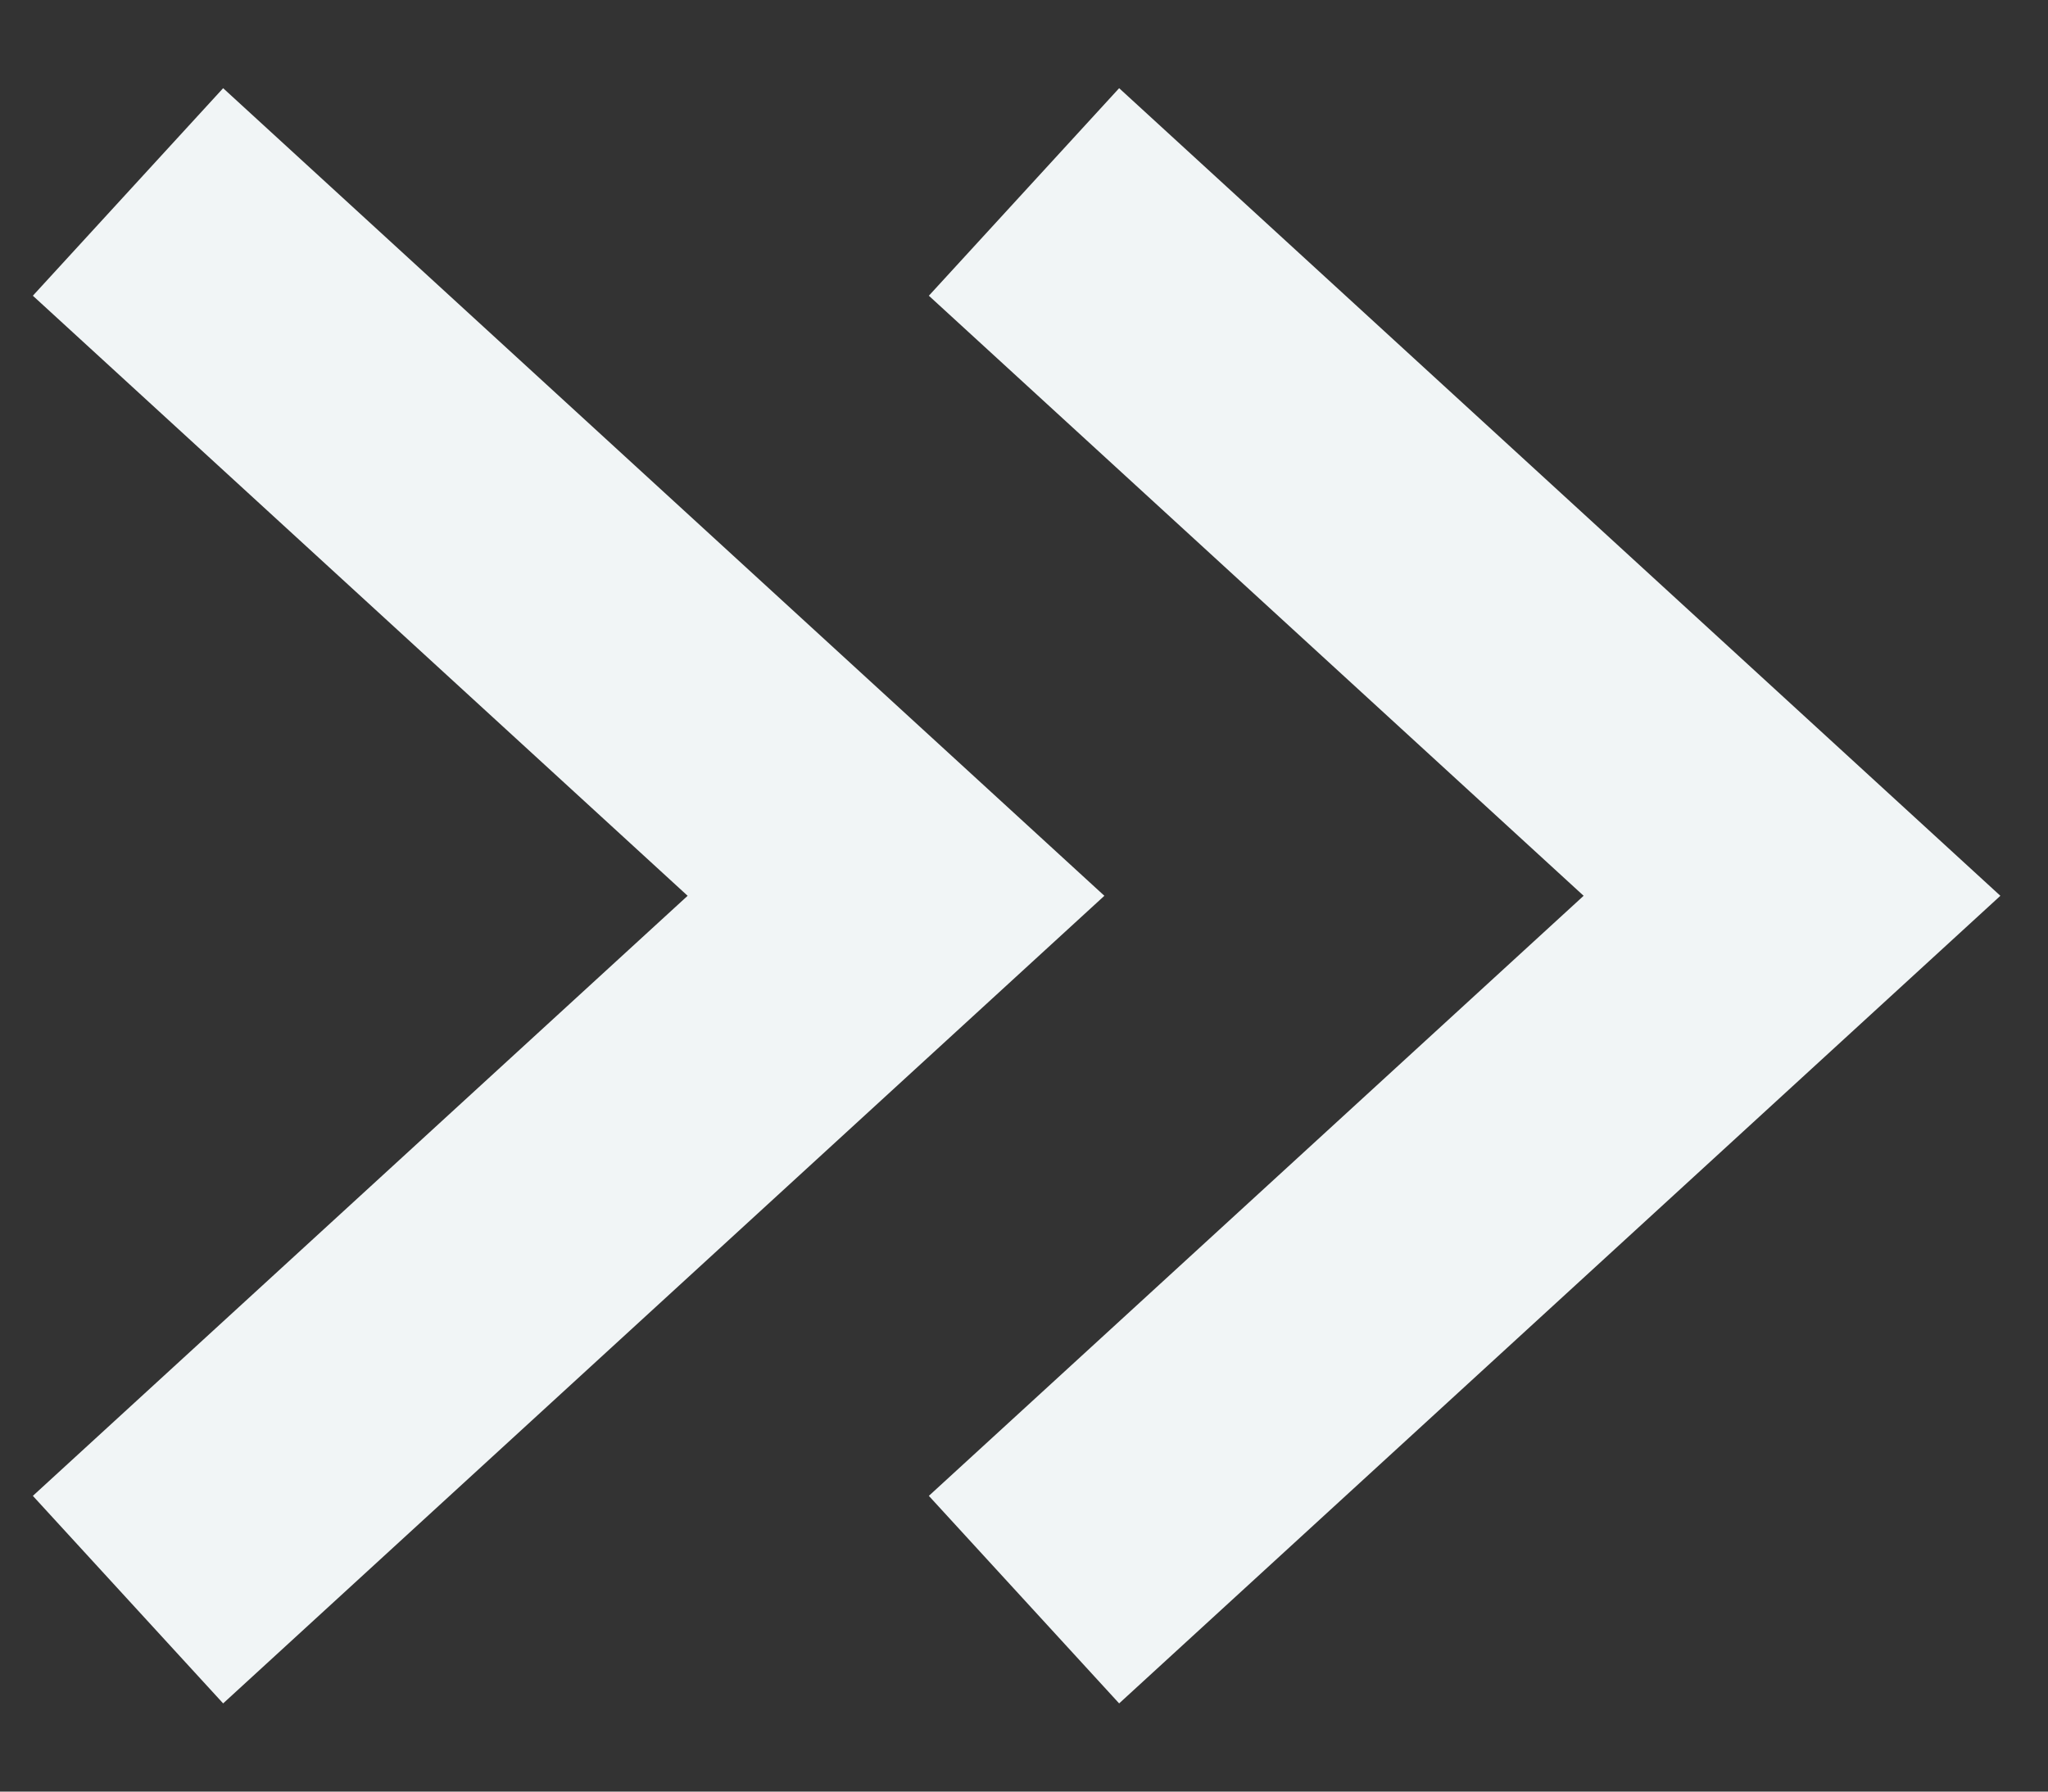
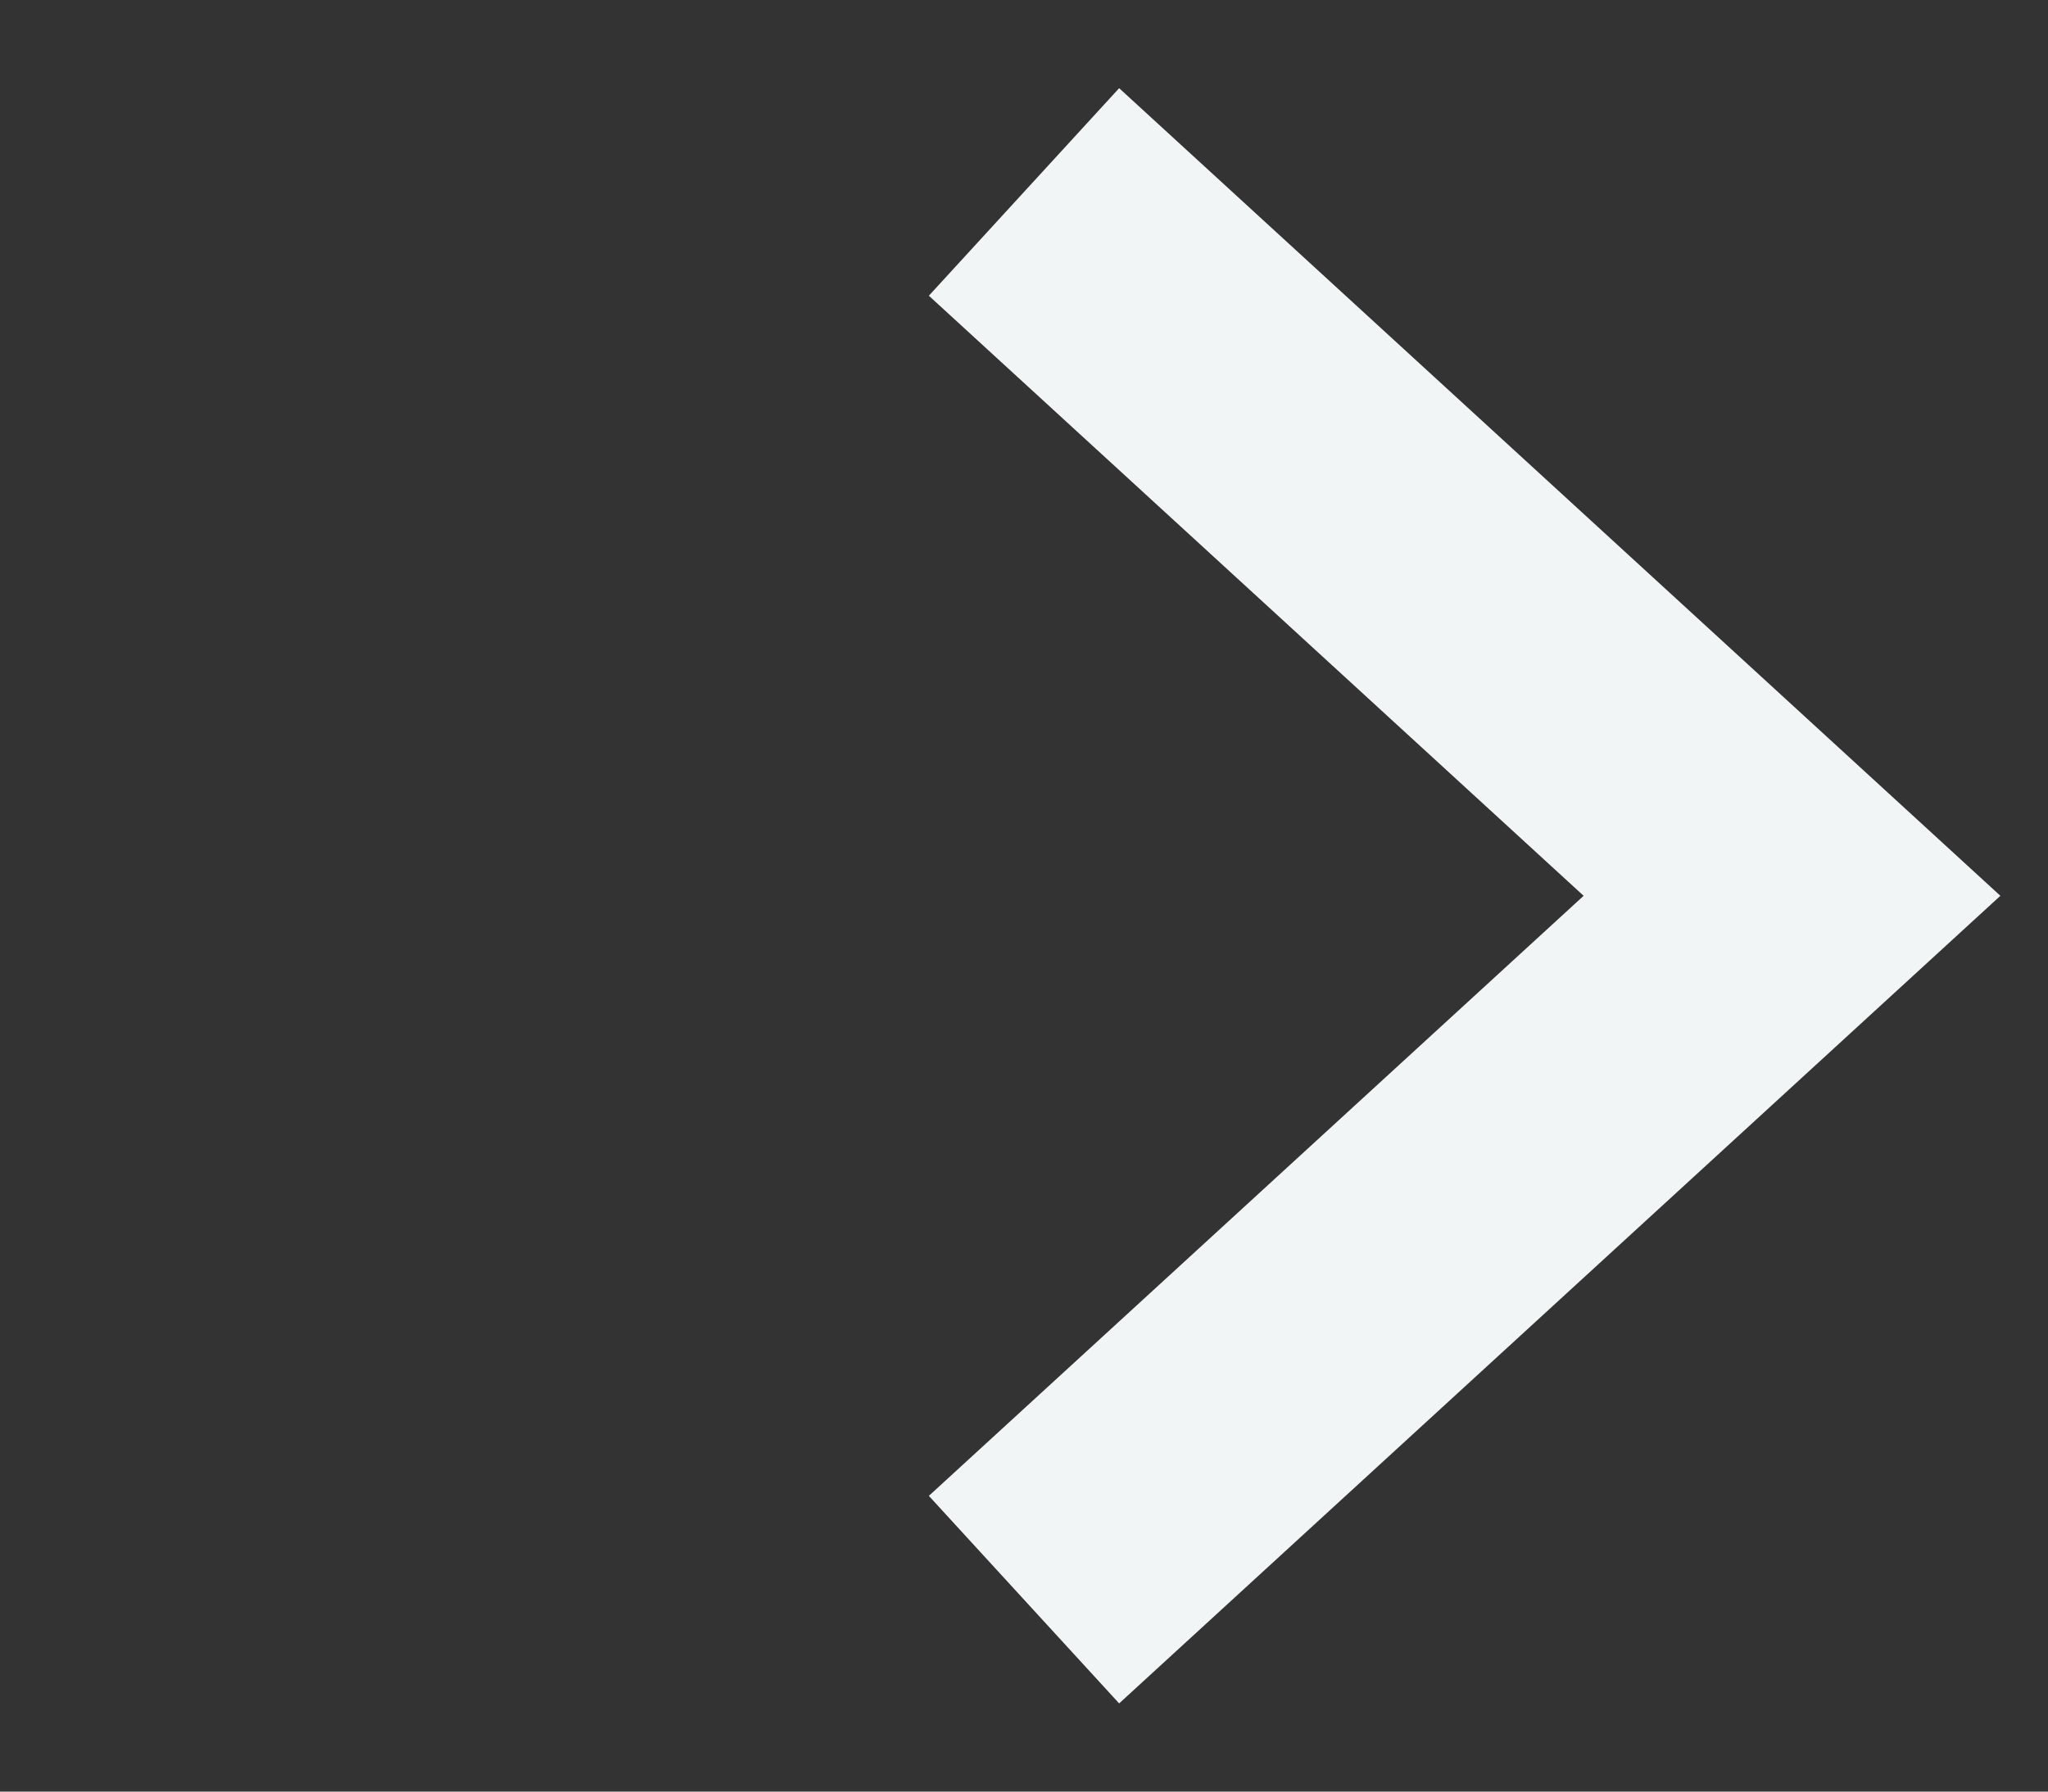
<svg xmlns="http://www.w3.org/2000/svg" width="16" height="14" viewBox="0 0 16 14" fill="none">
  <rect x="0" y="0" width="16" height="14" fill="#333333" stroke="none" />
-   <path d="M1 1.5L7 7L1 12.5" stroke="#F1F5F6" stroke-width="2.2" />
  <path d="M8 1.5L14 7L8 12.5" stroke="#F1F5F6" stroke-width="2.2" />
</svg>